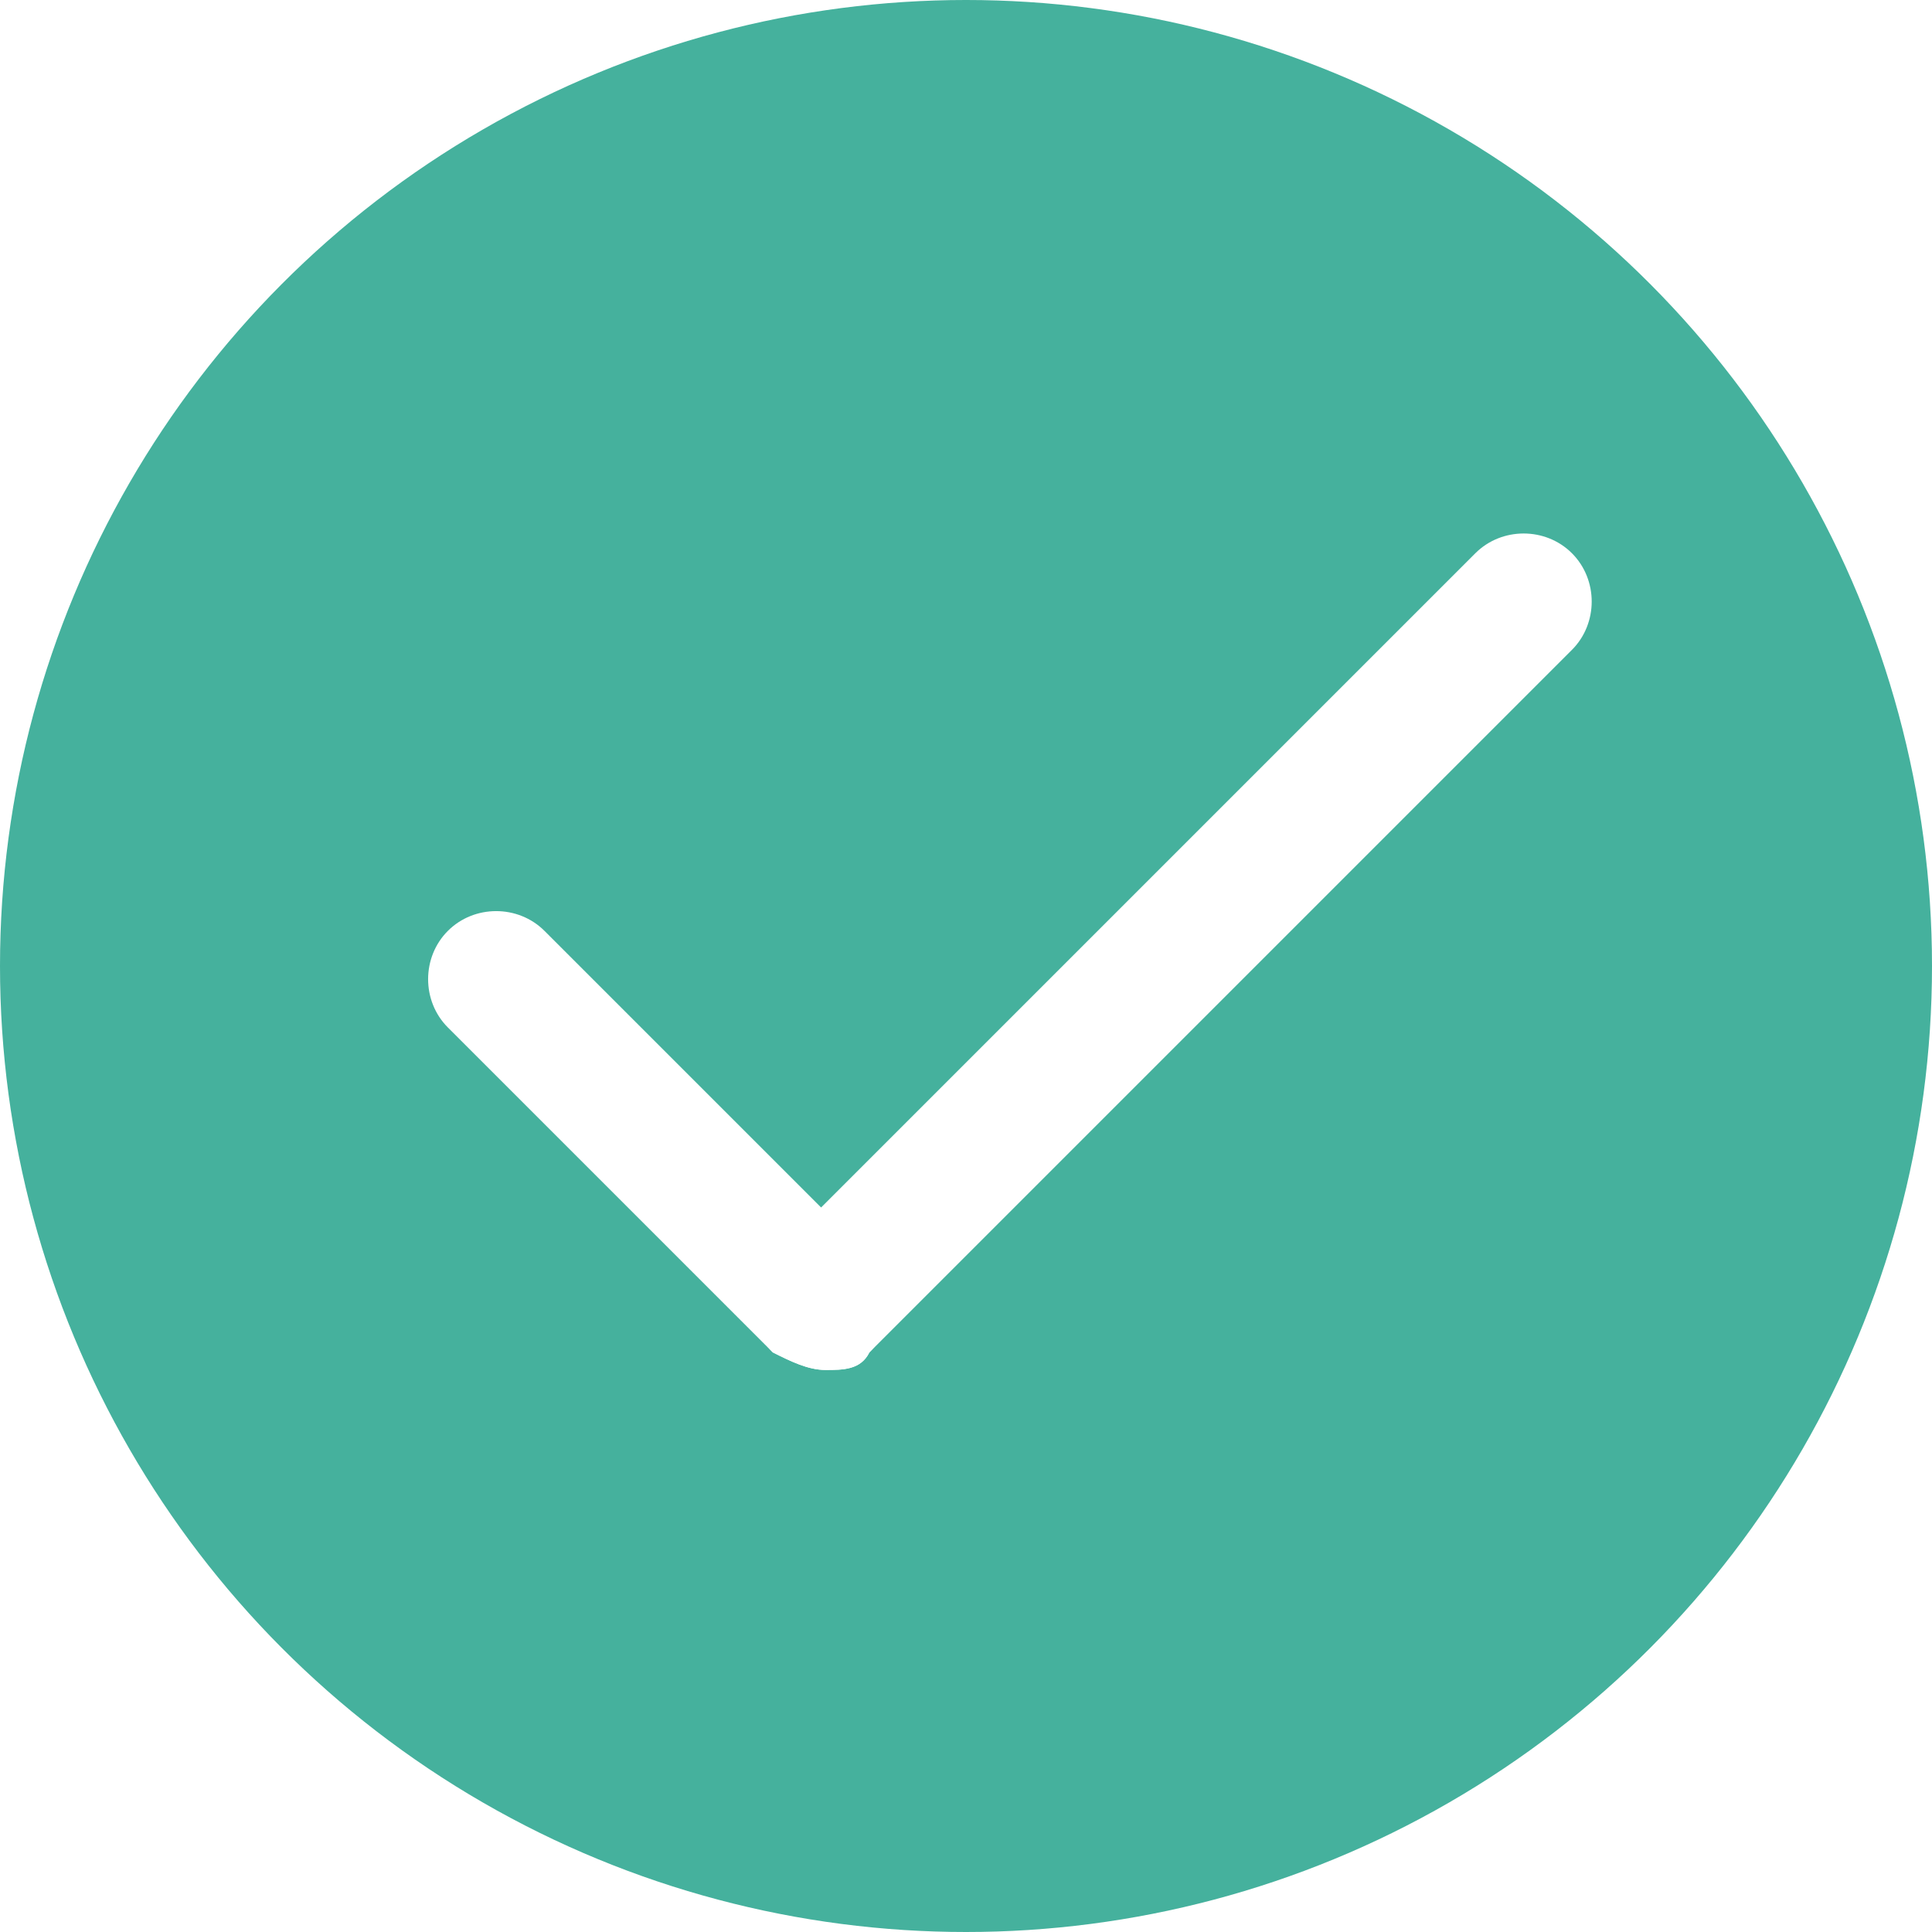
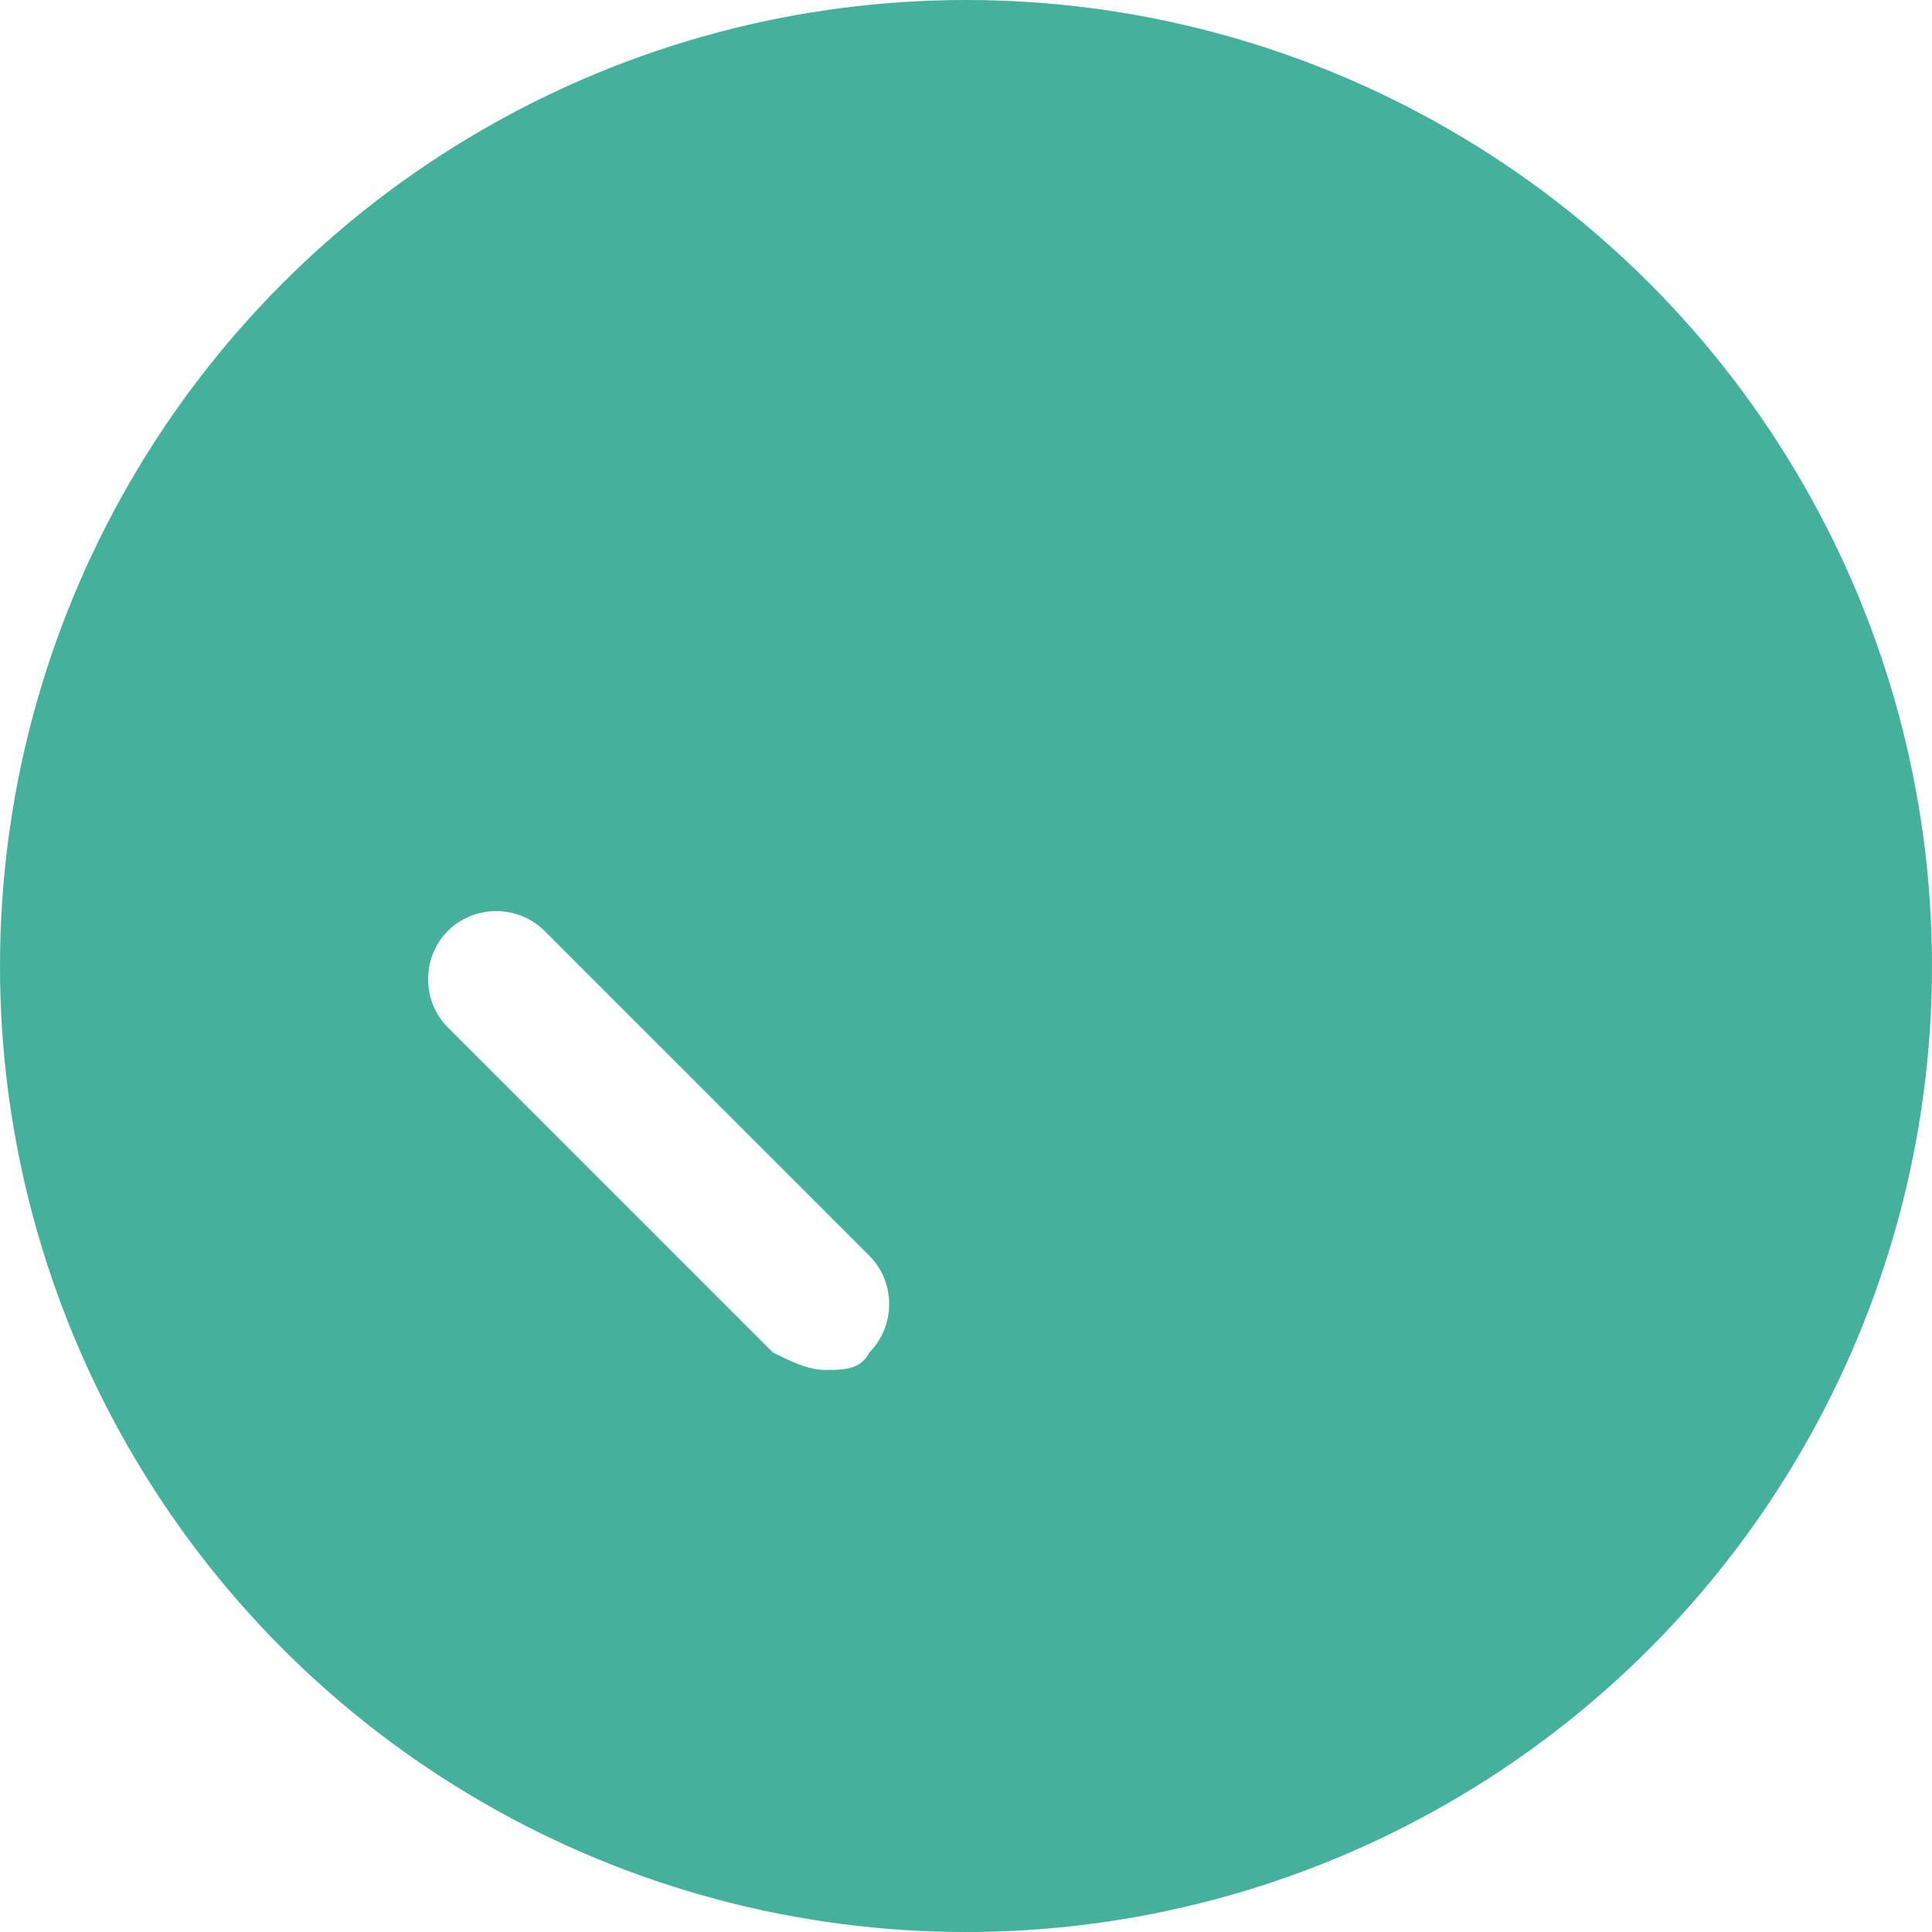
<svg xmlns="http://www.w3.org/2000/svg" xmlns:ns1="http://www.inkscape.org/namespaces/inkscape" xmlns:ns2="http://sodipodi.sourceforge.net/DTD/sodipodi-0.dtd" xml:space="preserve" enable-background="new 0 0 22 22" viewBox="0 0 22 22" y="0px" x="0px" id="Layer_1" version="1.1" ns1:version="0.91 r13725" ns2:docname="icon-check-light.svg">
  <ns2:namedview pagecolor="#ffffff" bordercolor="#666666" borderopacity="1" objecttolerance="10" gridtolerance="10" guidetolerance="10" ns1:pageopacity="0" ns1:pageshadow="2" ns1:window-width="845" ns1:window-height="480" id="namedview4768" showgrid="false" ns1:zoom="10.727273" ns1:cx="11" ns1:cy="11" ns1:window-x="0" ns1:window-y="0" ns1:window-maximized="0" ns1:current-layer="Layer_1" />
  <defs id="defs31">
    <filter ns1:label="Opacity" style="color-interpolation-filters:sRGB;" id="filter4770">
      <feColorMatrix values="1 0 0 0 0 0 1 0 0 0 0 0 1 0 0 0 0 0 5 -1 " result="colormatrix" id="feColorMatrix4772" />
      <feComposite in2="colormatrix" operator="arithmetic" k2="0.2" result="composite" id="feComposite4774" />
    </filter>
  </defs>
  <g id="red_x" style="filter:url(#filter4770)">
    <g id="g4">
      <g id="g6">
-         <path id="path8" d="M14.8,15.2c-0.2,0-0.4-0.1-0.6-0.2L5.9,6.6c-0.3-0.3-0.3-0.9,0-1.2c0.3-0.3,0.9-0.3,1.2,0l8.3,8.3     c0.3,0.3,0.3,0.9,0,1.2C15.2,15.1,15,15.2,14.8,15.2z" fill="#FFFFFF" />
-       </g>
+         </g>
    </g>
    <g id="g10">
      <g id="g12">
        <path id="path14" d="M6.5,15.2c-0.2,0-0.4-0.1-0.6-0.2c-0.3-0.3-0.3-0.9,0-1.2l8.3-8.3c0.3-0.3,0.9-0.3,1.2,0     c0.3,0.3,0.3,0.9,0,1.2l-8.3,8.3C6.9,15.1,6.7,15.2,6.5,15.2z" fill="#FFFFFF" />
      </g>
    </g>
    <g id="green_check">
      <circle id="circle17" r="11" cy="11" cx="11" fill="#45B19D" />
      <g id="g19">
        <g id="g21">
          <path id="path23" d="M9.4,15.6c-0.2,0-0.4-0.1-0.6-0.2l-3.7-3.7c-0.3-0.3-0.3-0.8,0-1.1c0.3-0.3,0.8-0.3,1.1,0l3.7,3.7      c0.3,0.3,0.3,0.8,0,1.1C9.8,15.6,9.6,15.6,9.4,15.6z" fill="#FFFFFF" />
        </g>
        <g id="g25">
-           <path id="path27" d="M9.4,15.6c-0.2,0-0.4-0.1-0.6-0.2c-0.3-0.3-0.3-0.8,0-1.1l8-8c0.3-0.3,0.8-0.3,1.1,0s0.3,0.8,0,1.1l-8,8      C9.8,15.6,9.6,15.6,9.4,15.6z" fill="#FFFFFF" />
-         </g>
+           </g>
      </g>
    </g>
  </g>
</svg>